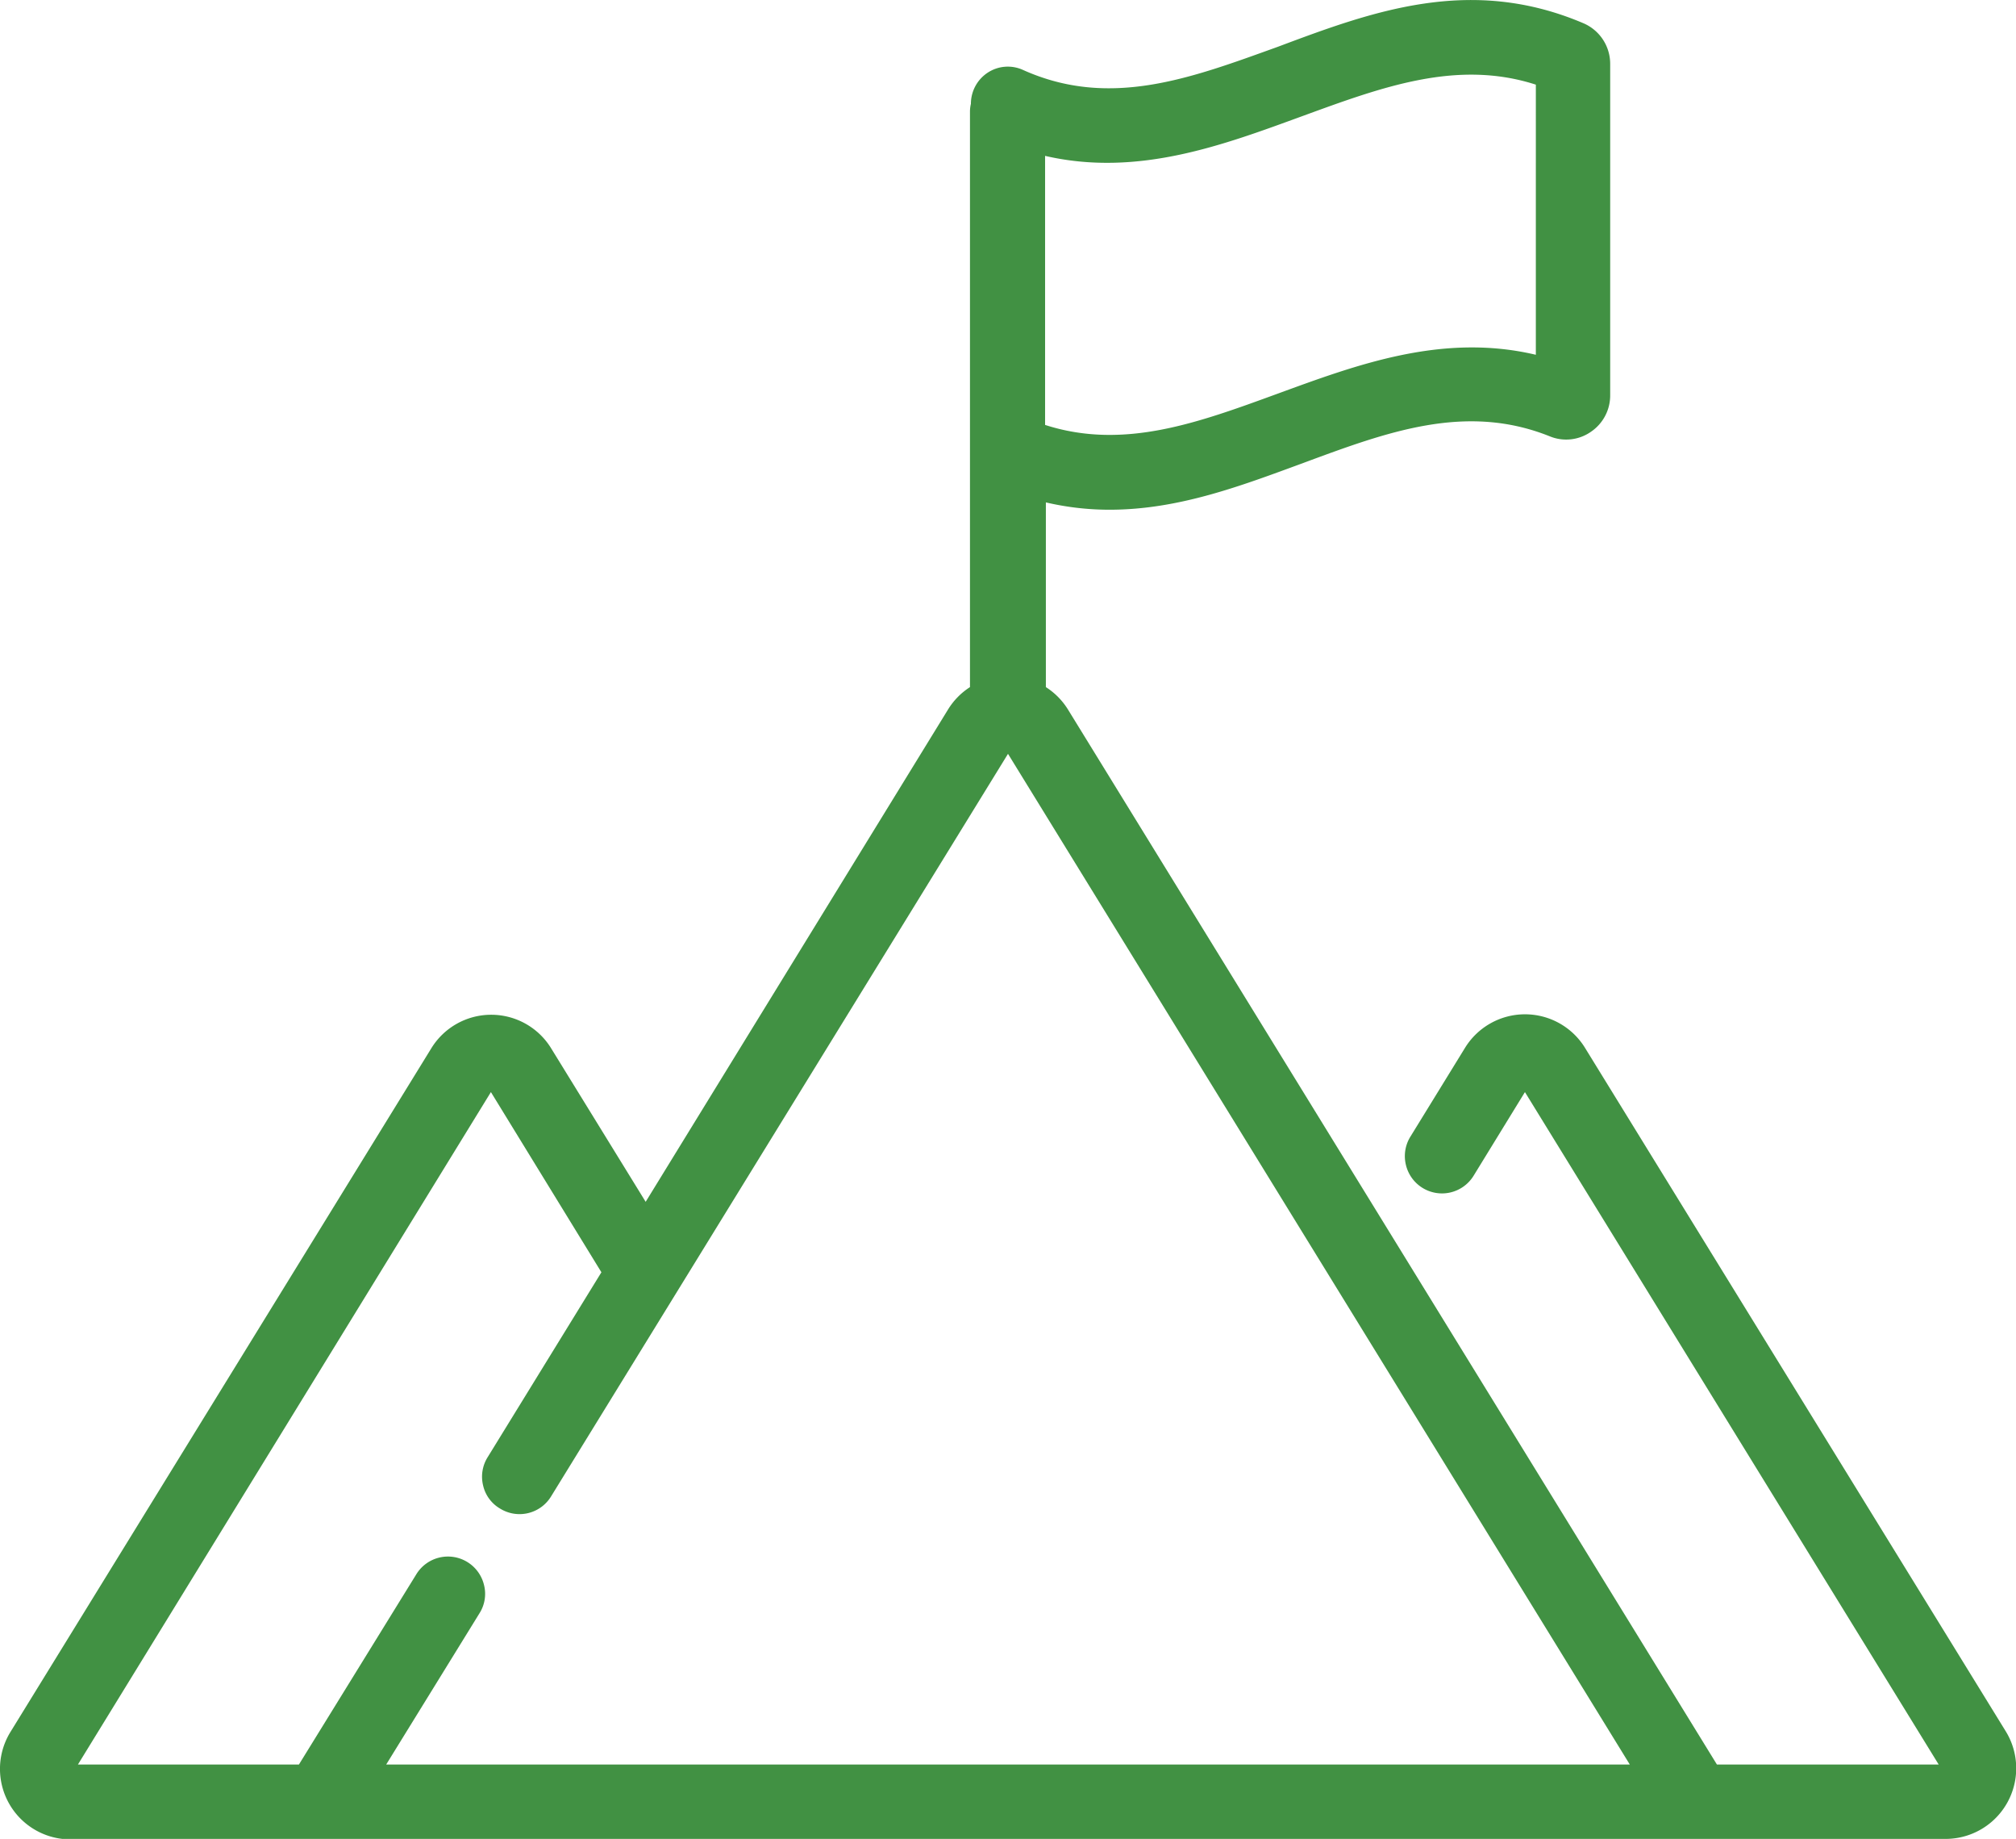
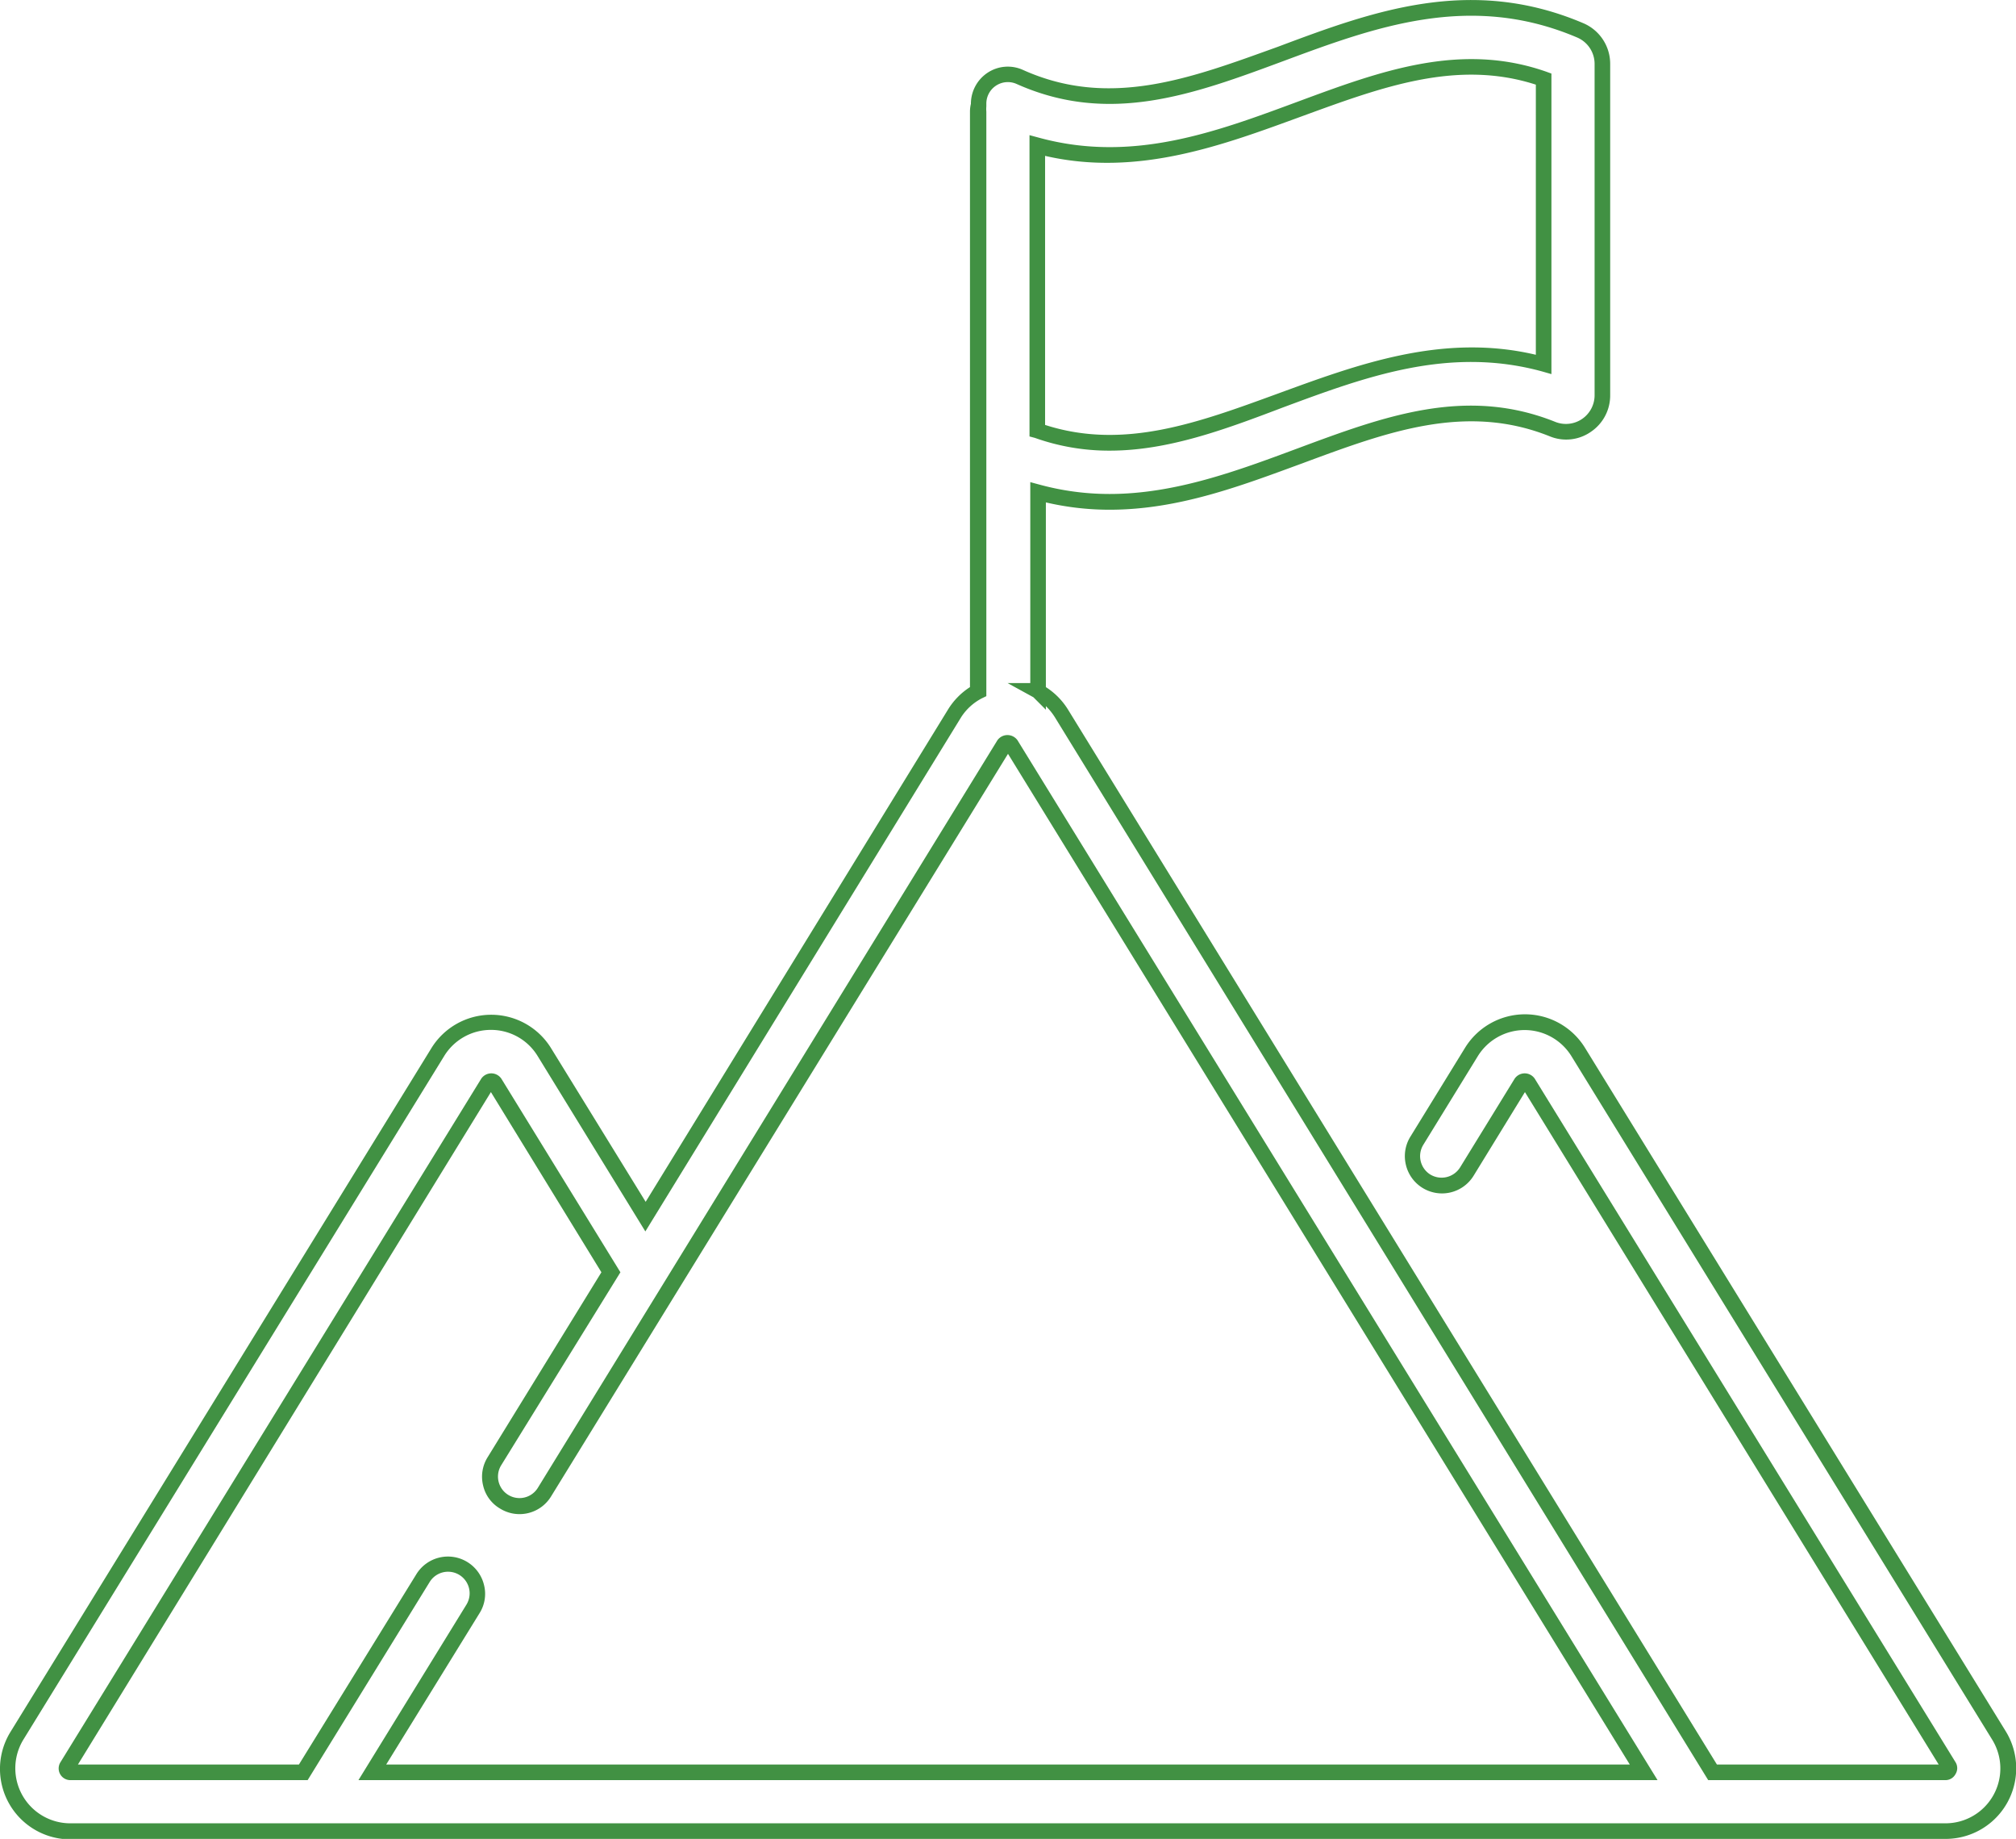
<svg xmlns="http://www.w3.org/2000/svg" viewBox="0 0 129.36 117.97">
  <title>mision</title>
  <g id="Layer_2" data-name="Layer 2">
    <g id="Layer_1-2" data-name="Layer 1">
-       <path d="M128.26,111.34l-27-43.85a4,4,0,0,0-6.85,0l-3.5,5.69a1.88,1.88,0,1,0,3.2,2l3.51-5.7a.23.23,0,0,1,.21-.12.23.23,0,0,1,.22.12l27,43.85a.25.25,0,0,1,0,.26.24.24,0,0,1-.23.13H109.89L68.1,45.78a4,4,0,0,0-1.49-1.42h0V31.58a17.26,17.26,0,0,0,4.59.61c4.29,0,8.32-1.5,12.25-3,5.45-2,10.6-3.93,16.17-1.7a2.33,2.33,0,0,0,3.2-2.16V4.1A2.34,2.34,0,0,0,101.4,2c-7.07-3-13.27-.72-19.26,1.51C76.52,5.54,71.22,7.51,65.45,4.93a1.89,1.89,0,0,0-2.66,1.72v.07a2.12,2.12,0,0,0,0,.44v37.2a4,4,0,0,0-1.49,1.42L41.41,78,34.93,67.49a4,4,0,0,0-6.85,0l-27,43.85a4,4,0,0,0,3.42,6.13H124.83a4,4,0,0,0,3.43-6.13Zm-61.7-102C72.66,11,78.13,9,83.45,7s10.25-3.8,15.6-1.92v18.3c-6.11-1.68-11.59.36-16.91,2.33s-10.23,3.8-15.58,1.92ZM23.88,113.7l6.47-10.5a1.88,1.88,0,0,0-3.21-2L19.46,113.7H4.52a.26.26,0,0,1-.22-.39l27-43.85a.26.26,0,0,1,.44,0L39.2,81.62,31.73,93.76a1.89,1.89,0,0,0,3.21,2l29.52-48a.24.24,0,0,1,.22-.13.25.25,0,0,1,.22.13l40.57,65.94Z" style="fill:#419143" />
      <path d="M124.83,118H4.52a4.52,4.52,0,0,1-3.85-6.89l27-43.85a4.51,4.51,0,0,1,7.7,0l6.06,9.84L60.83,45.52a4.51,4.51,0,0,1,1.41-1.44V7.16a2.14,2.14,0,0,1,.06-.5,2.39,2.39,0,0,1,1.08-2,2.35,2.35,0,0,1,2.27-.17C71.24,7,76.45,5,82,3,88.05.73,94.35-1.6,101.6,1.49a2.83,2.83,0,0,1,1.72,2.61V25.37a2.81,2.81,0,0,1-1.25,2.34,2.77,2.77,0,0,1-2.63.28C94.05,25.83,89,27.71,83.63,29.7c-4,1.47-8,3-12.43,3a17.94,17.94,0,0,1-4.09-.47V44.08a4.54,4.54,0,0,1,1.42,1.44l41.64,67.68H124.4L97.85,70.06l-3.29,5.36a2.38,2.38,0,0,1-4.35-.7,2.37,2.37,0,0,1,.29-1.8L94,67.23a4.52,4.52,0,0,1,7.71,0l27,43.85a4.53,4.53,0,0,1-3.86,6.89ZM31.5,66.07a3.51,3.51,0,0,0-3,1.68l-27,43.85a3.53,3.53,0,0,0,3,5.37H124.83a3.52,3.52,0,0,0,3-5.37l-27-43.85a3.53,3.53,0,0,0-6,0l-3.5,5.69a1.39,1.39,0,0,0,.45,1.91,1.4,1.4,0,0,0,1.91-.46l3.5-5.69a.78.78,0,0,1,1.29,0l27,43.85a.72.72,0,0,1,0,.76.73.73,0,0,1-.66.39H109.61L67.68,46a3.8,3.8,0,0,0-.57-.7v.23l-.8-.8-1.66-.91h1.46V30.93l.63.17a17.06,17.06,0,0,0,4.46.59c4.21,0,8.21-1.49,12.08-2.93,5.54-2.06,10.78-4,16.53-1.69a1.84,1.84,0,0,0,2.51-1.7V4.1a1.84,1.84,0,0,0-1.11-1.69c-6.89-2.94-13-.67-18.89,1.52C76.6,6.05,71.2,8.05,65.24,5.39a1.38,1.38,0,0,0-1.95,1.26v.18a1.86,1.86,0,0,0,0,.33v37.5L63,44.8A3.51,3.51,0,0,0,61.68,46L41.41,79,34.5,67.75A3.5,3.5,0,0,0,31.5,66.07Zm74.86,48.13H23l6.93-11.26a1.38,1.38,0,0,0-2.36-1.45L19.74,114.2H4.52a.75.75,0,0,1-.64-1.15l27-43.85a.78.78,0,0,1,1.29,0l7.64,12.42L32.16,94a1.38,1.38,0,0,0,2.35,1.45L64,47.49a.79.79,0,0,1,1.29,0Zm-81.58-1h79.8L64.68,48.36,35.36,96a2.37,2.37,0,0,1-3.27.78A2.31,2.31,0,0,1,31,95.3a2.36,2.36,0,0,1,.28-1.8l7.31-11.88L31.5,70.06,5,113.2H19.18L26.71,101a2.38,2.38,0,0,1,4.35.69,2.32,2.32,0,0,1-.29,1.8ZM71.21,28.91a14.19,14.19,0,0,1-4.81-.82L66.06,28V8.67l.63.17c6,1.63,11.35-.38,16.59-2.32S93.69,2.66,99.22,4.6l.33.12V24l-.63-.18c-6-1.63-11.37.38-16.6,2.32C78.56,27.57,74.94,28.91,71.21,28.91Zm-4.15-1.65c5.06,1.63,9.84-.15,14.91-2s10.57-3.92,16.58-2.5V5.43c-5.06-1.63-9.86.15-14.93,2S73.05,11.38,67.06,10Z" style="fill:#419143" />
    </g>
  </g>
</svg>